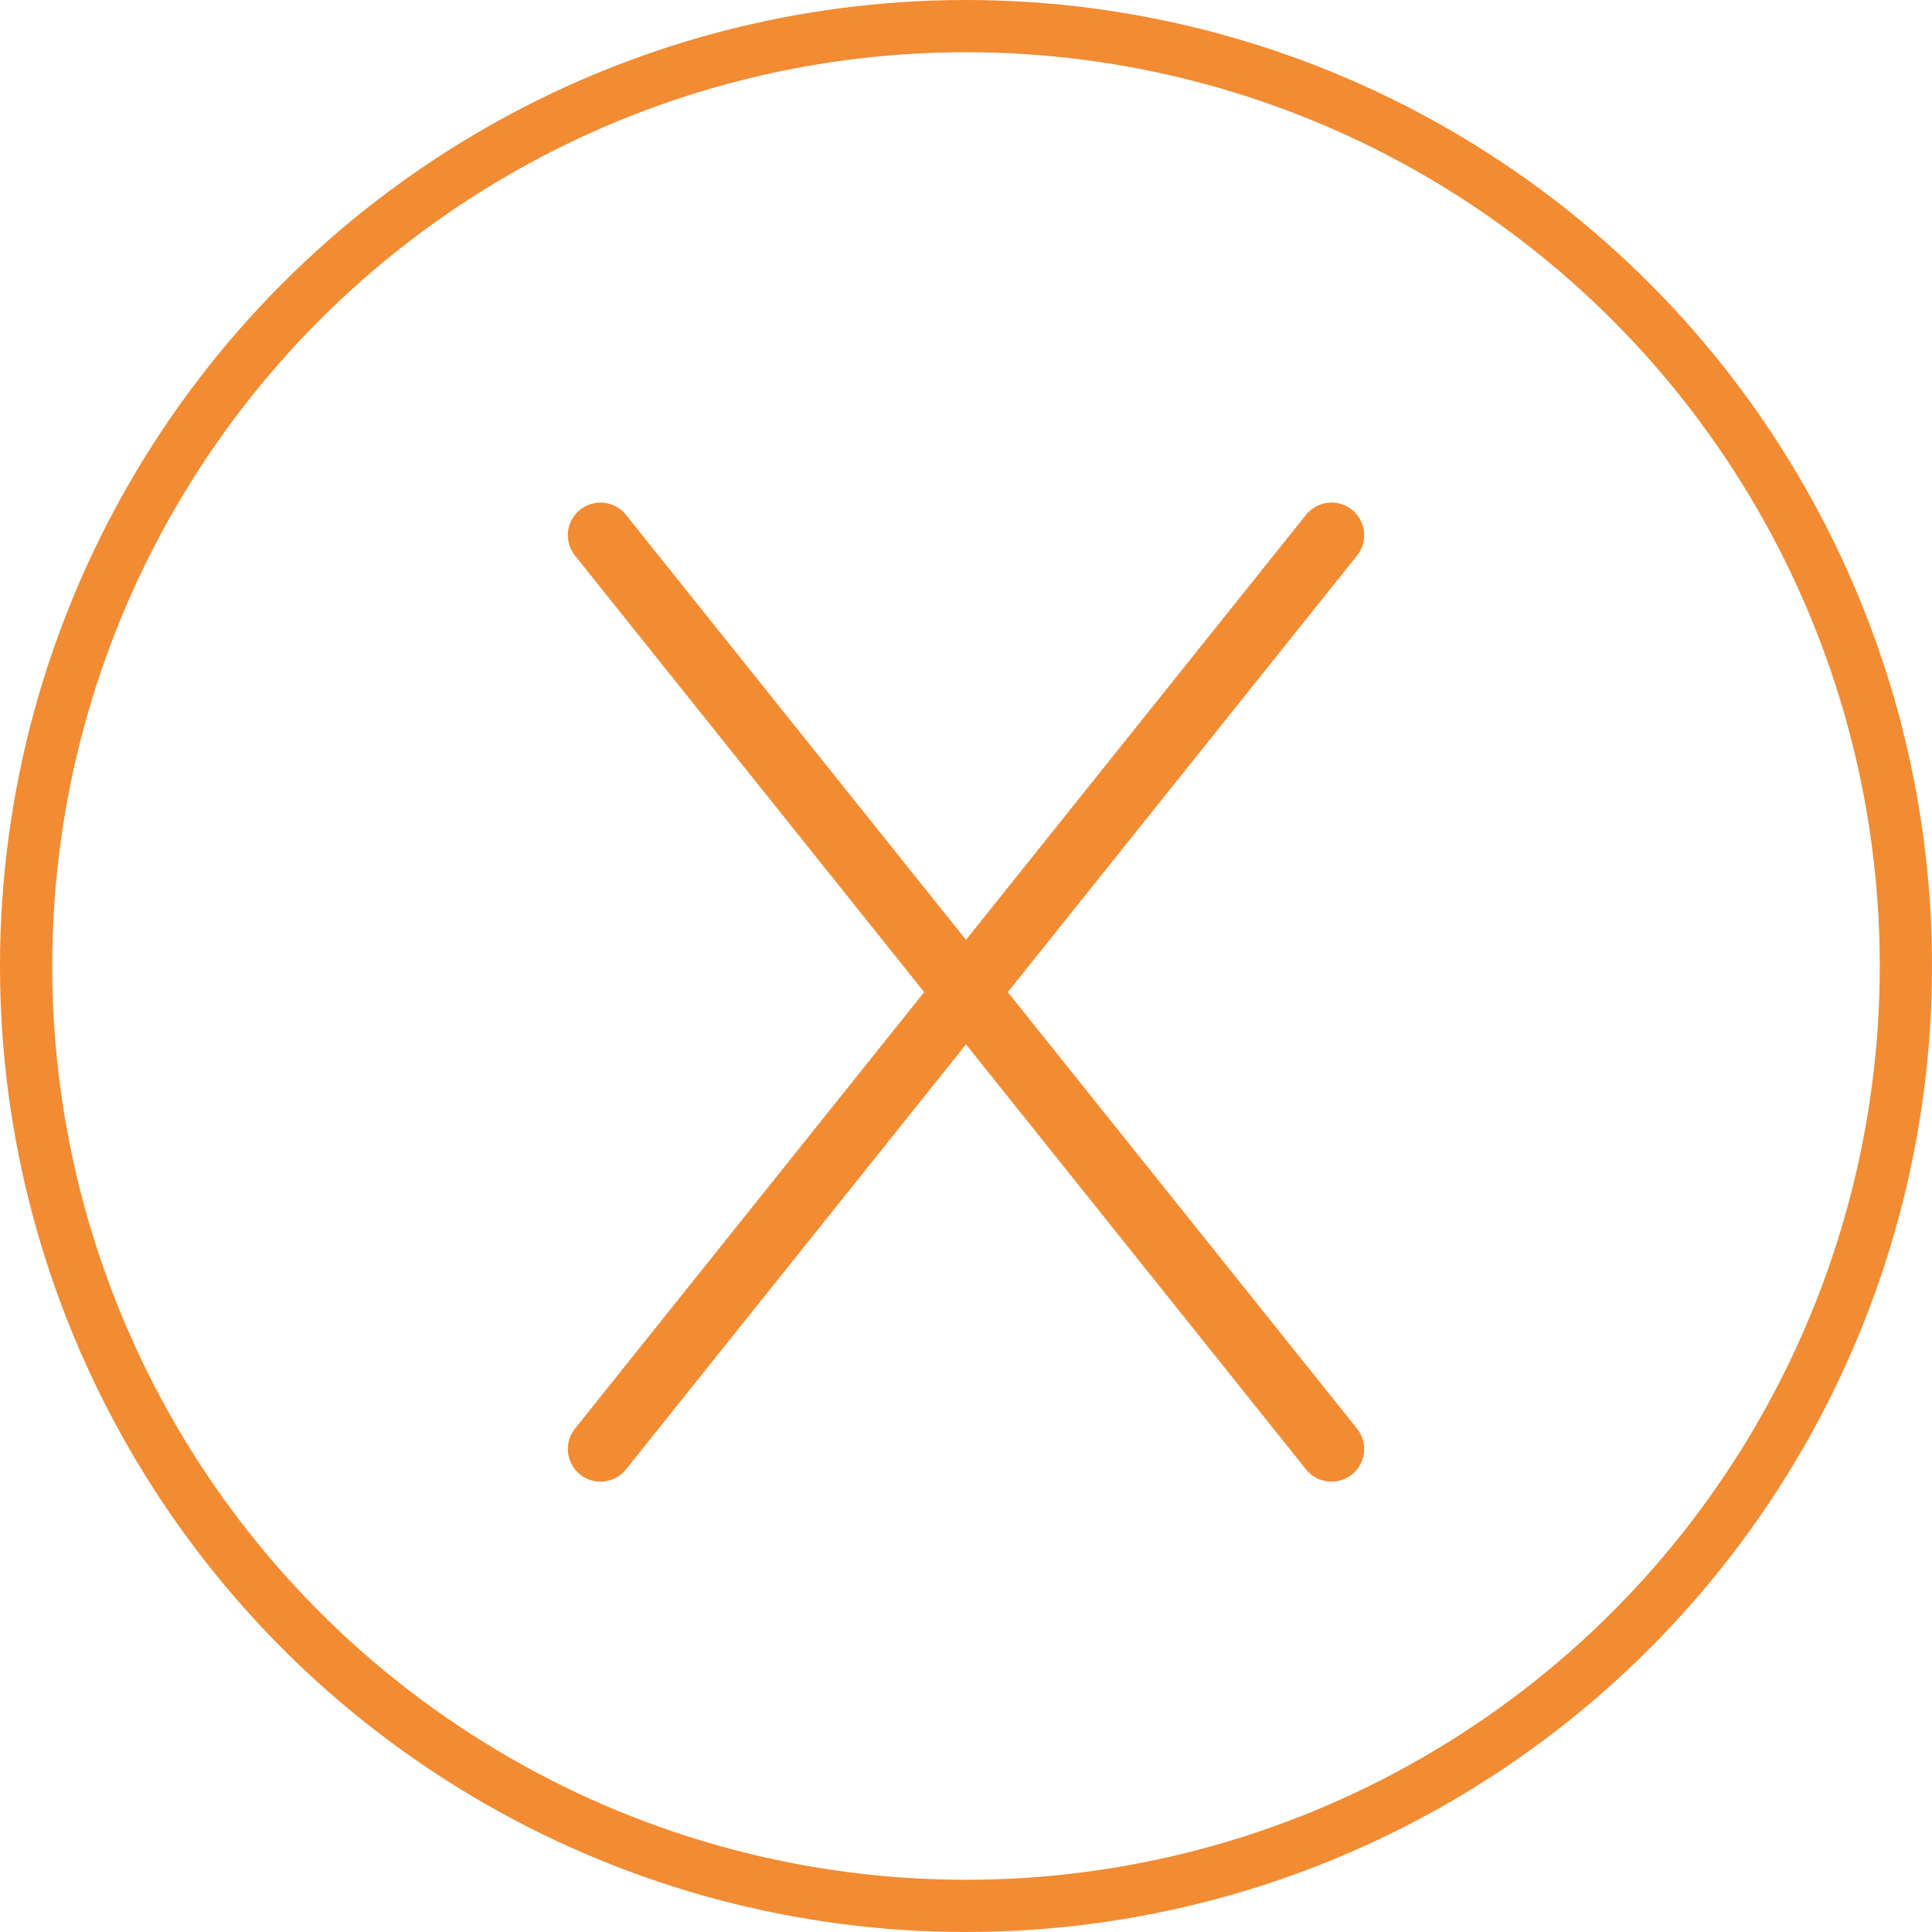
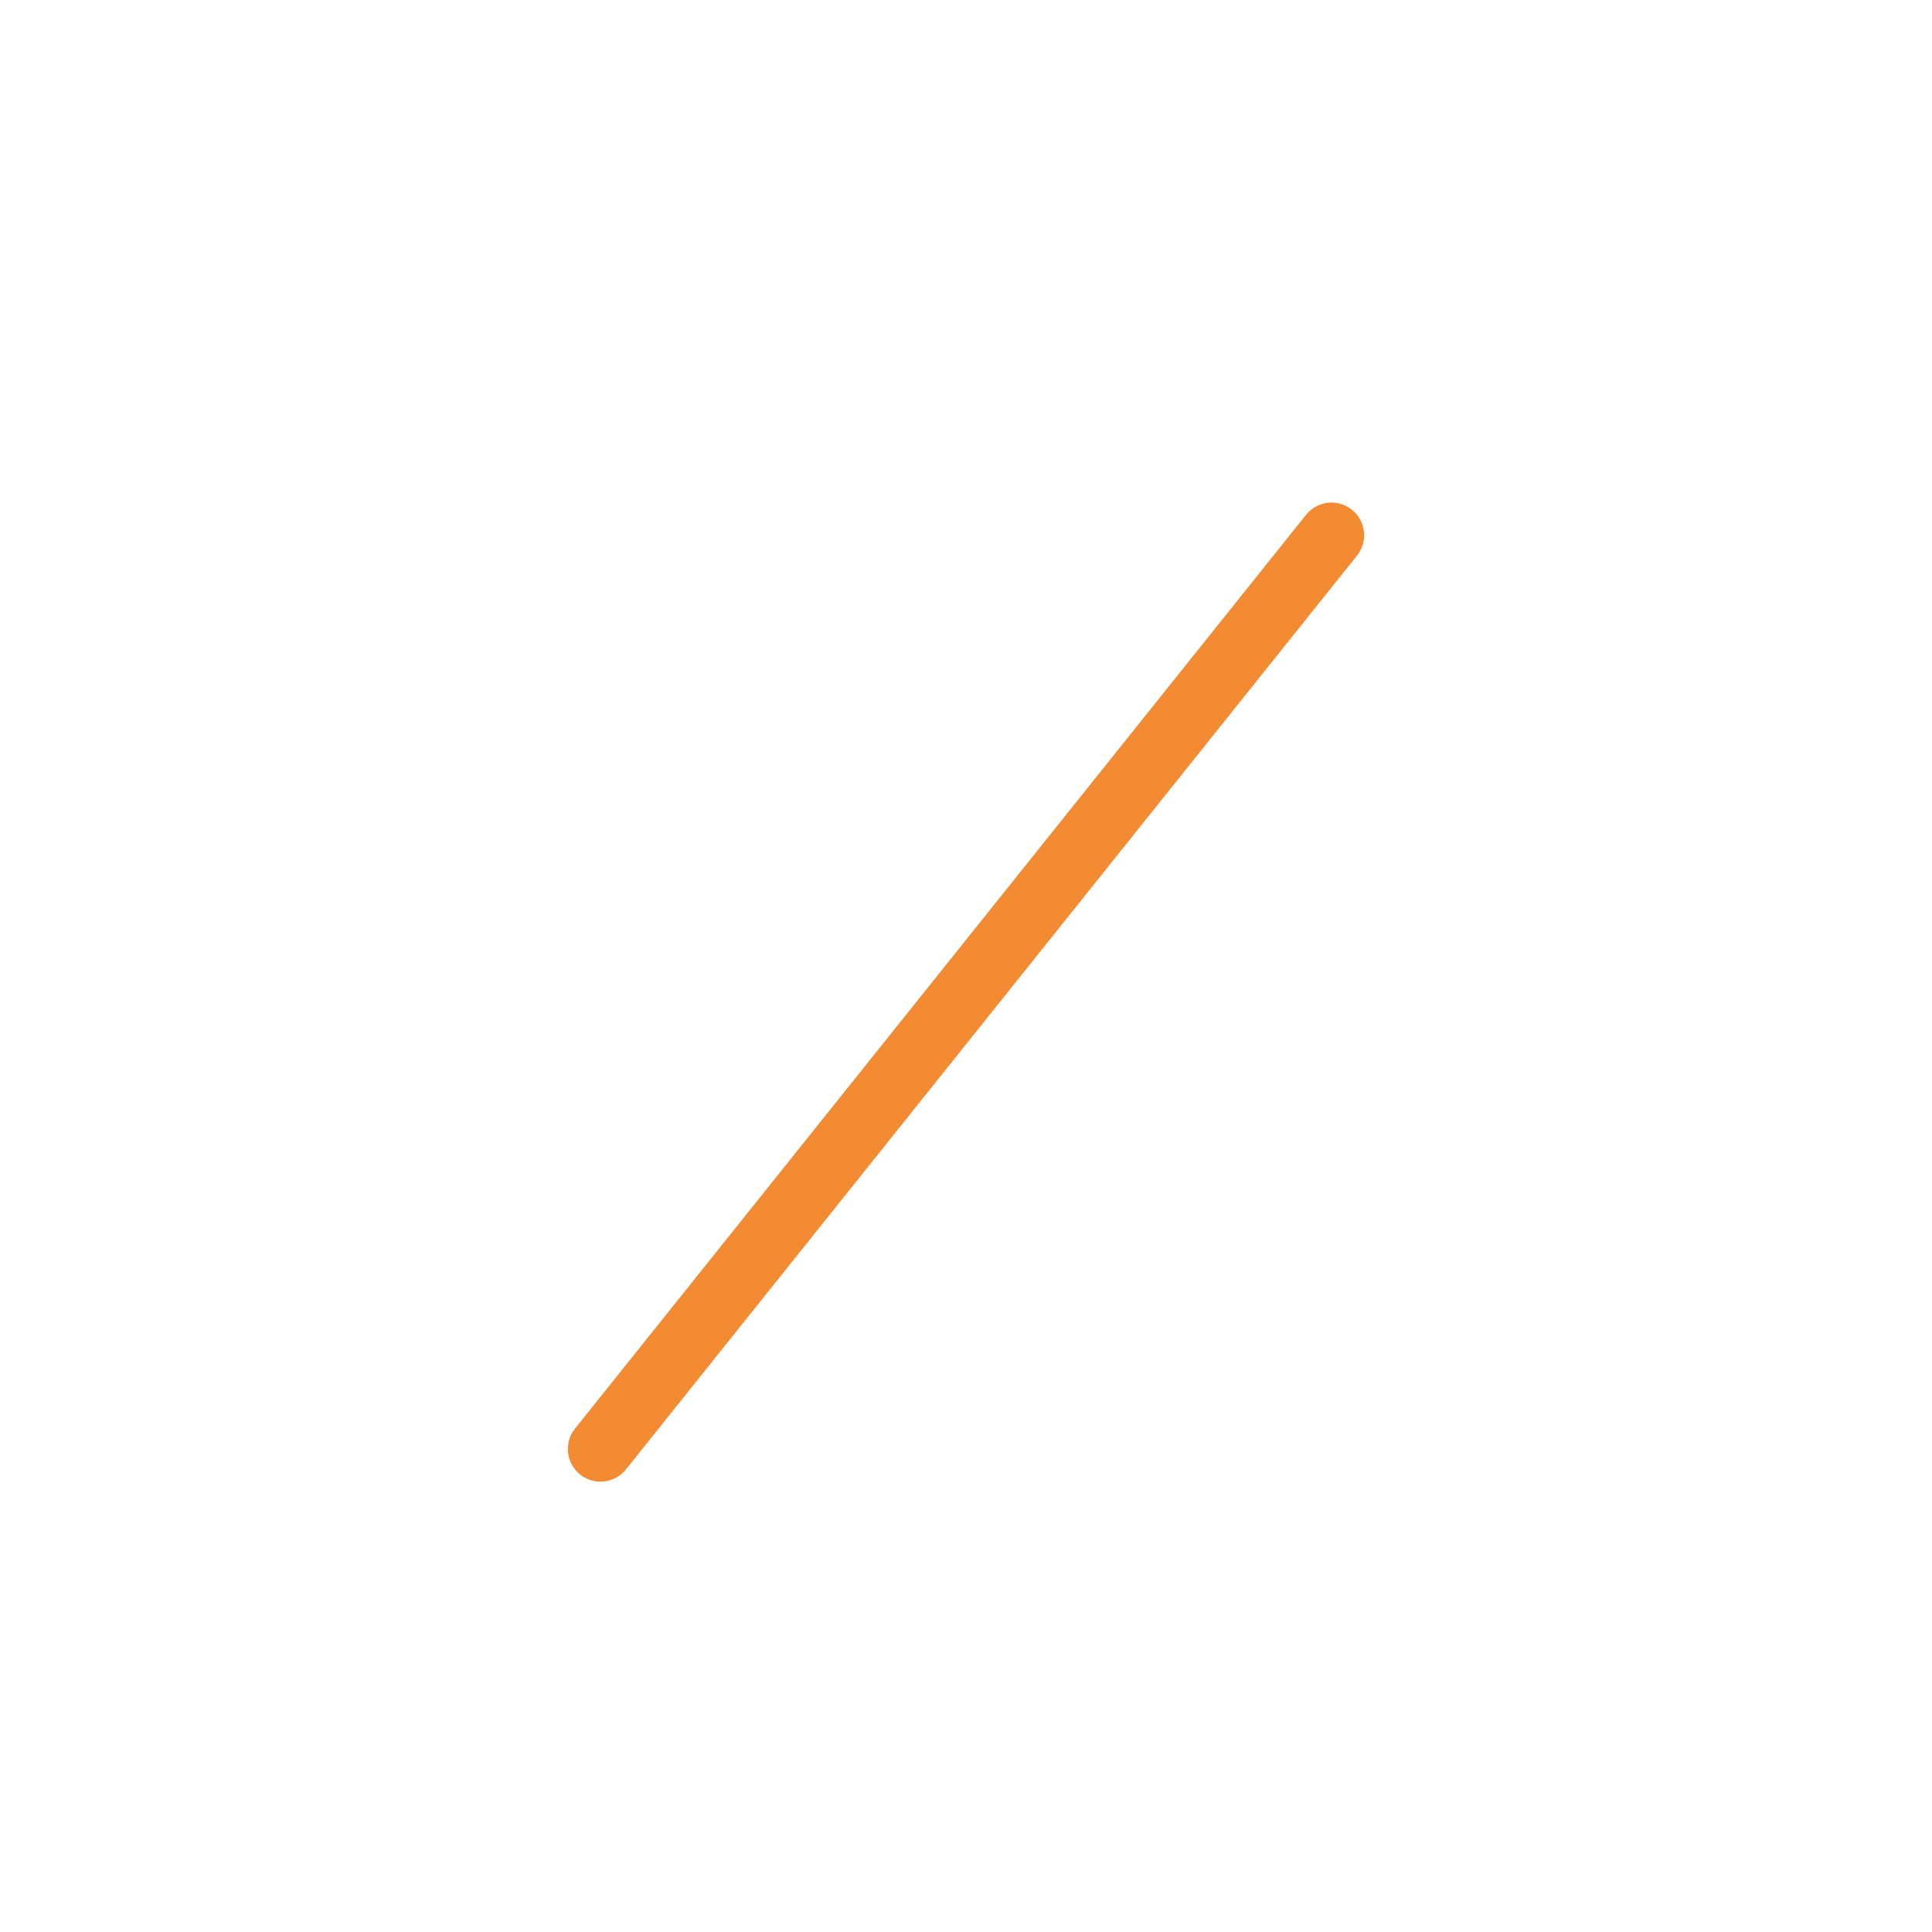
<svg xmlns="http://www.w3.org/2000/svg" width="74" height="74" viewBox="0 0 74 74">
  <g id="Group_405" data-name="Group 405" transform="translate(-588 -1021)">
    <g id="Ellipse_71" data-name="Ellipse 71" transform="translate(588 1021)" fill="none" stroke="#f28b32" stroke-width="2">
-       <circle cx="37" cy="37" r="37" stroke="none" />
-       <circle cx="37" cy="37" r="36" fill="none" />
-     </g>
+       </g>
    <g id="Group_377" data-name="Group 377" transform="translate(0.5)">
      <line id="Line_78" data-name="Line 78" x1="28" y2="35" transform="translate(610.5 1041.5)" fill="none" stroke="#f28b32" stroke-linecap="round" stroke-width="2.5" />
-       <line id="Line_86" data-name="Line 86" x2="28" y2="35" transform="translate(610.5 1041.5)" fill="none" stroke="#f28b32" stroke-linecap="round" stroke-width="2.5" />
    </g>
  </g>
</svg>